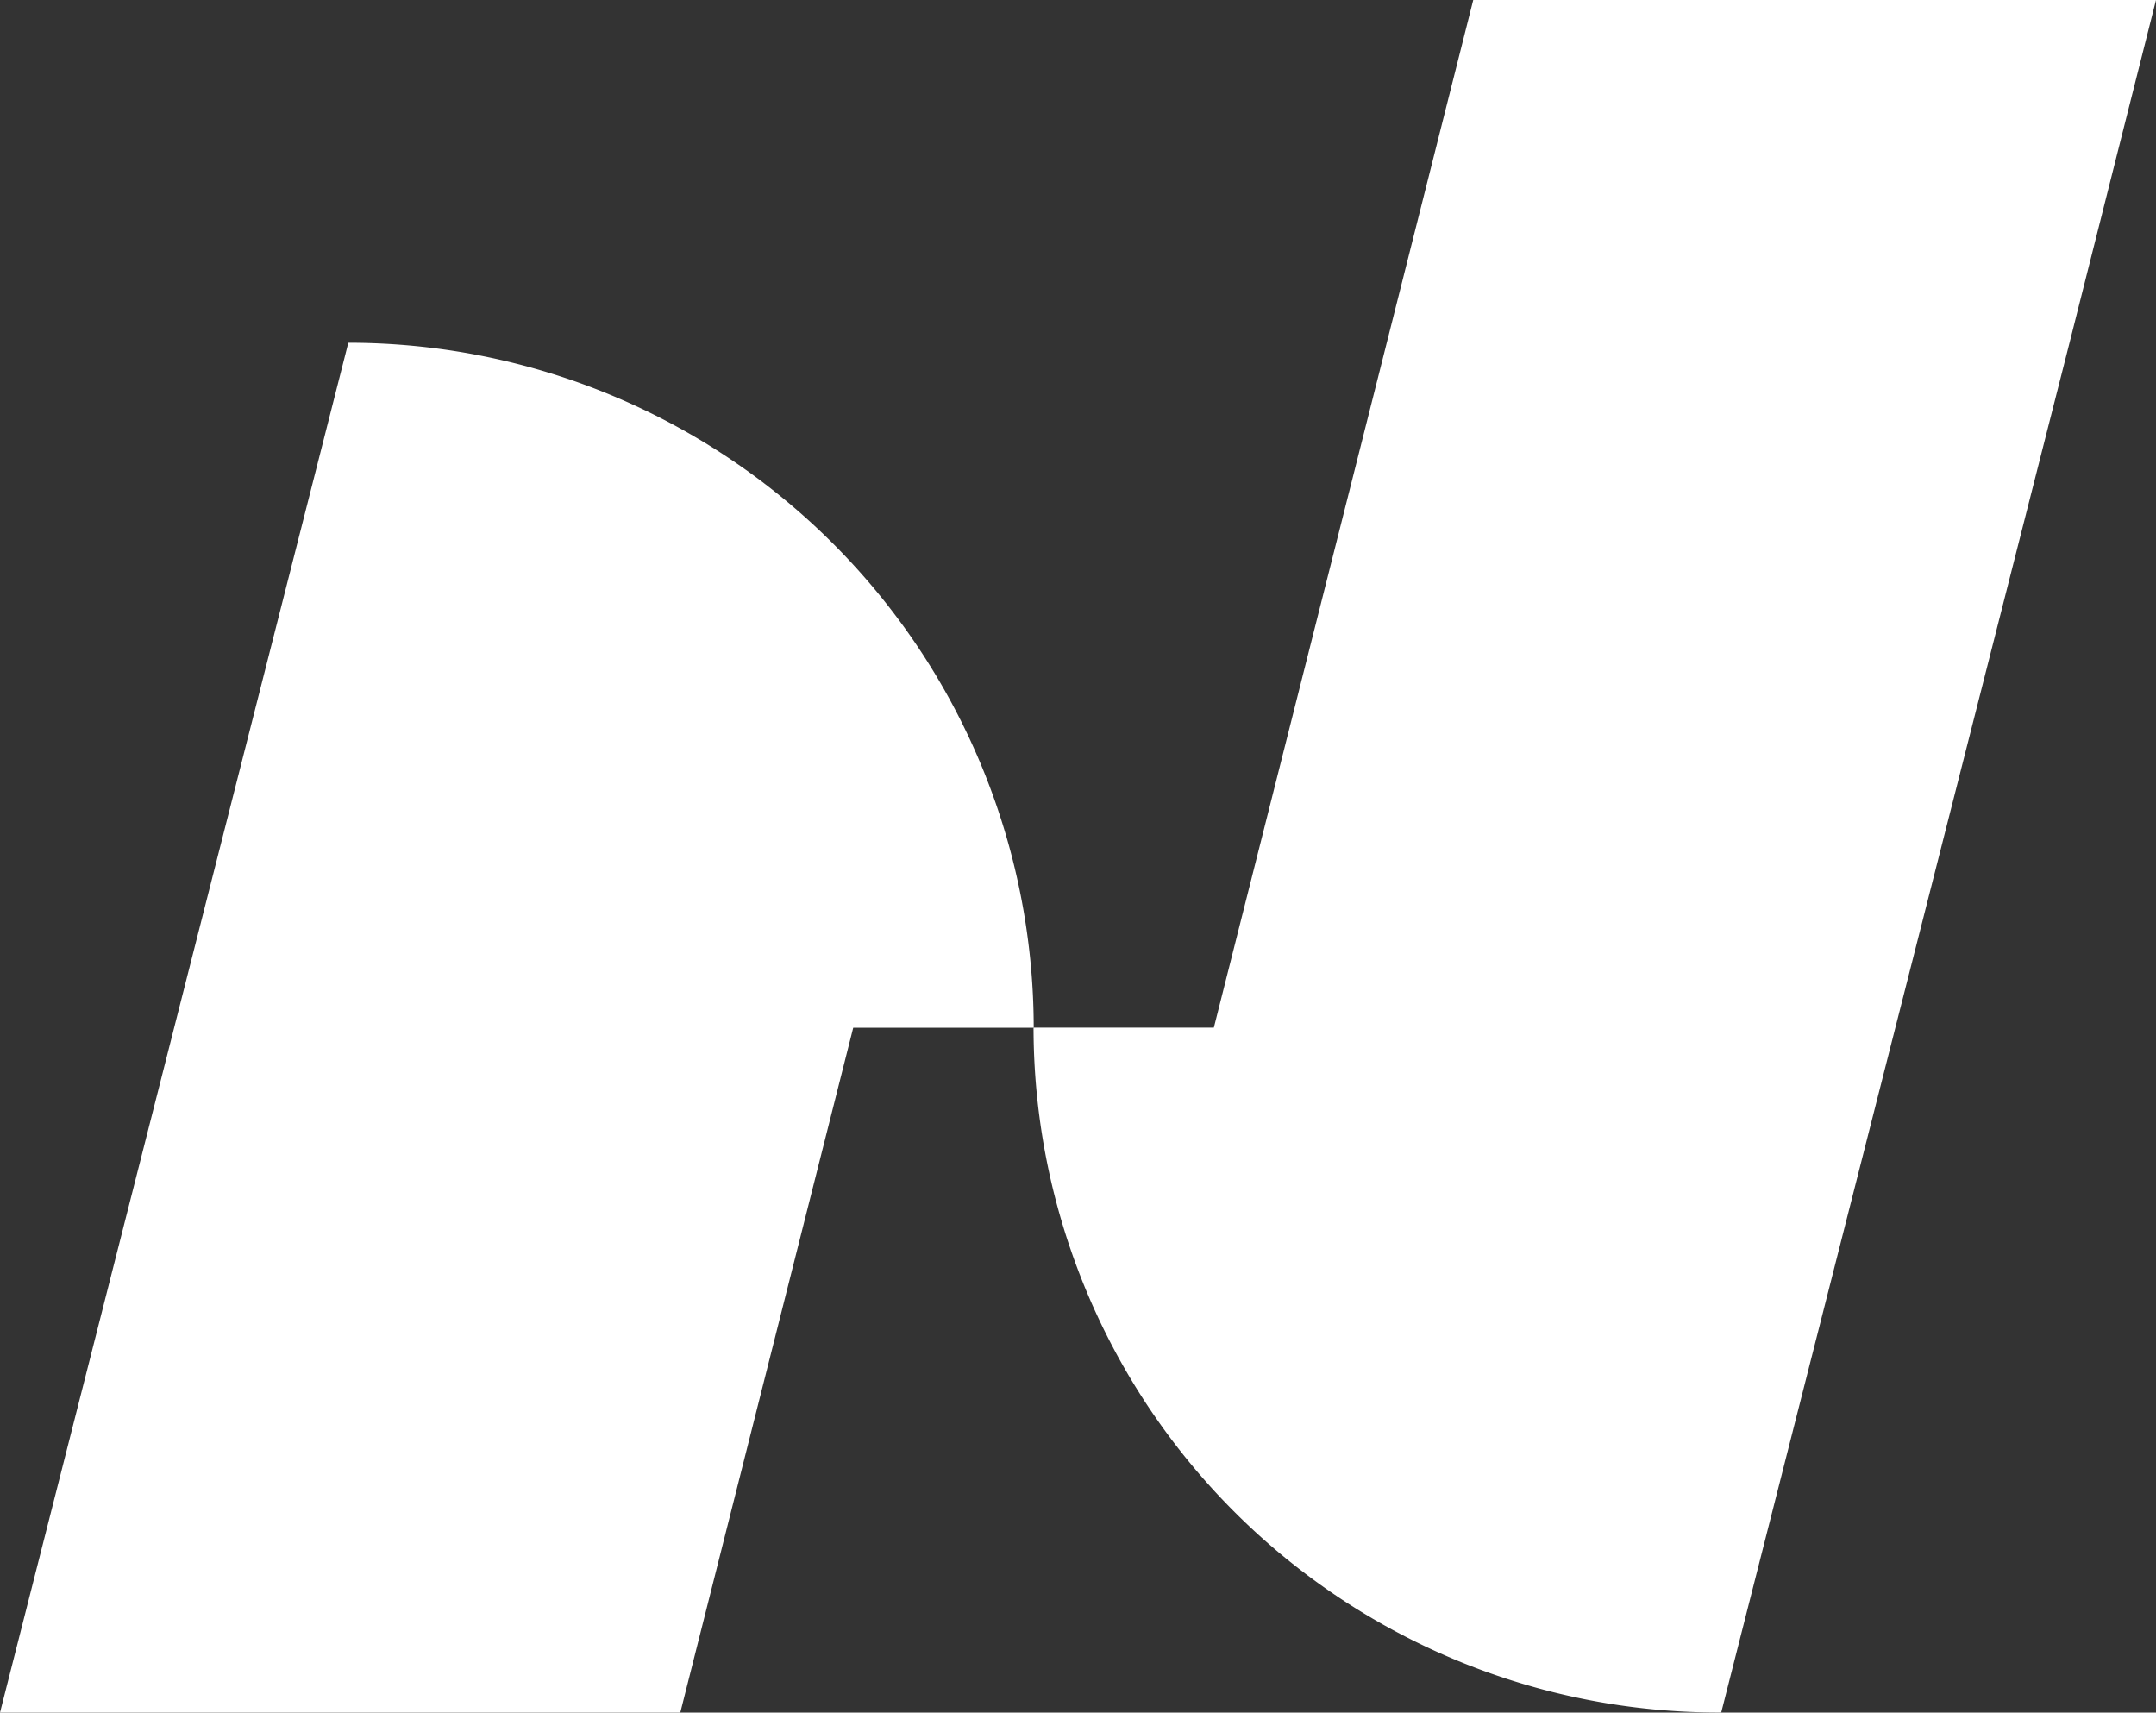
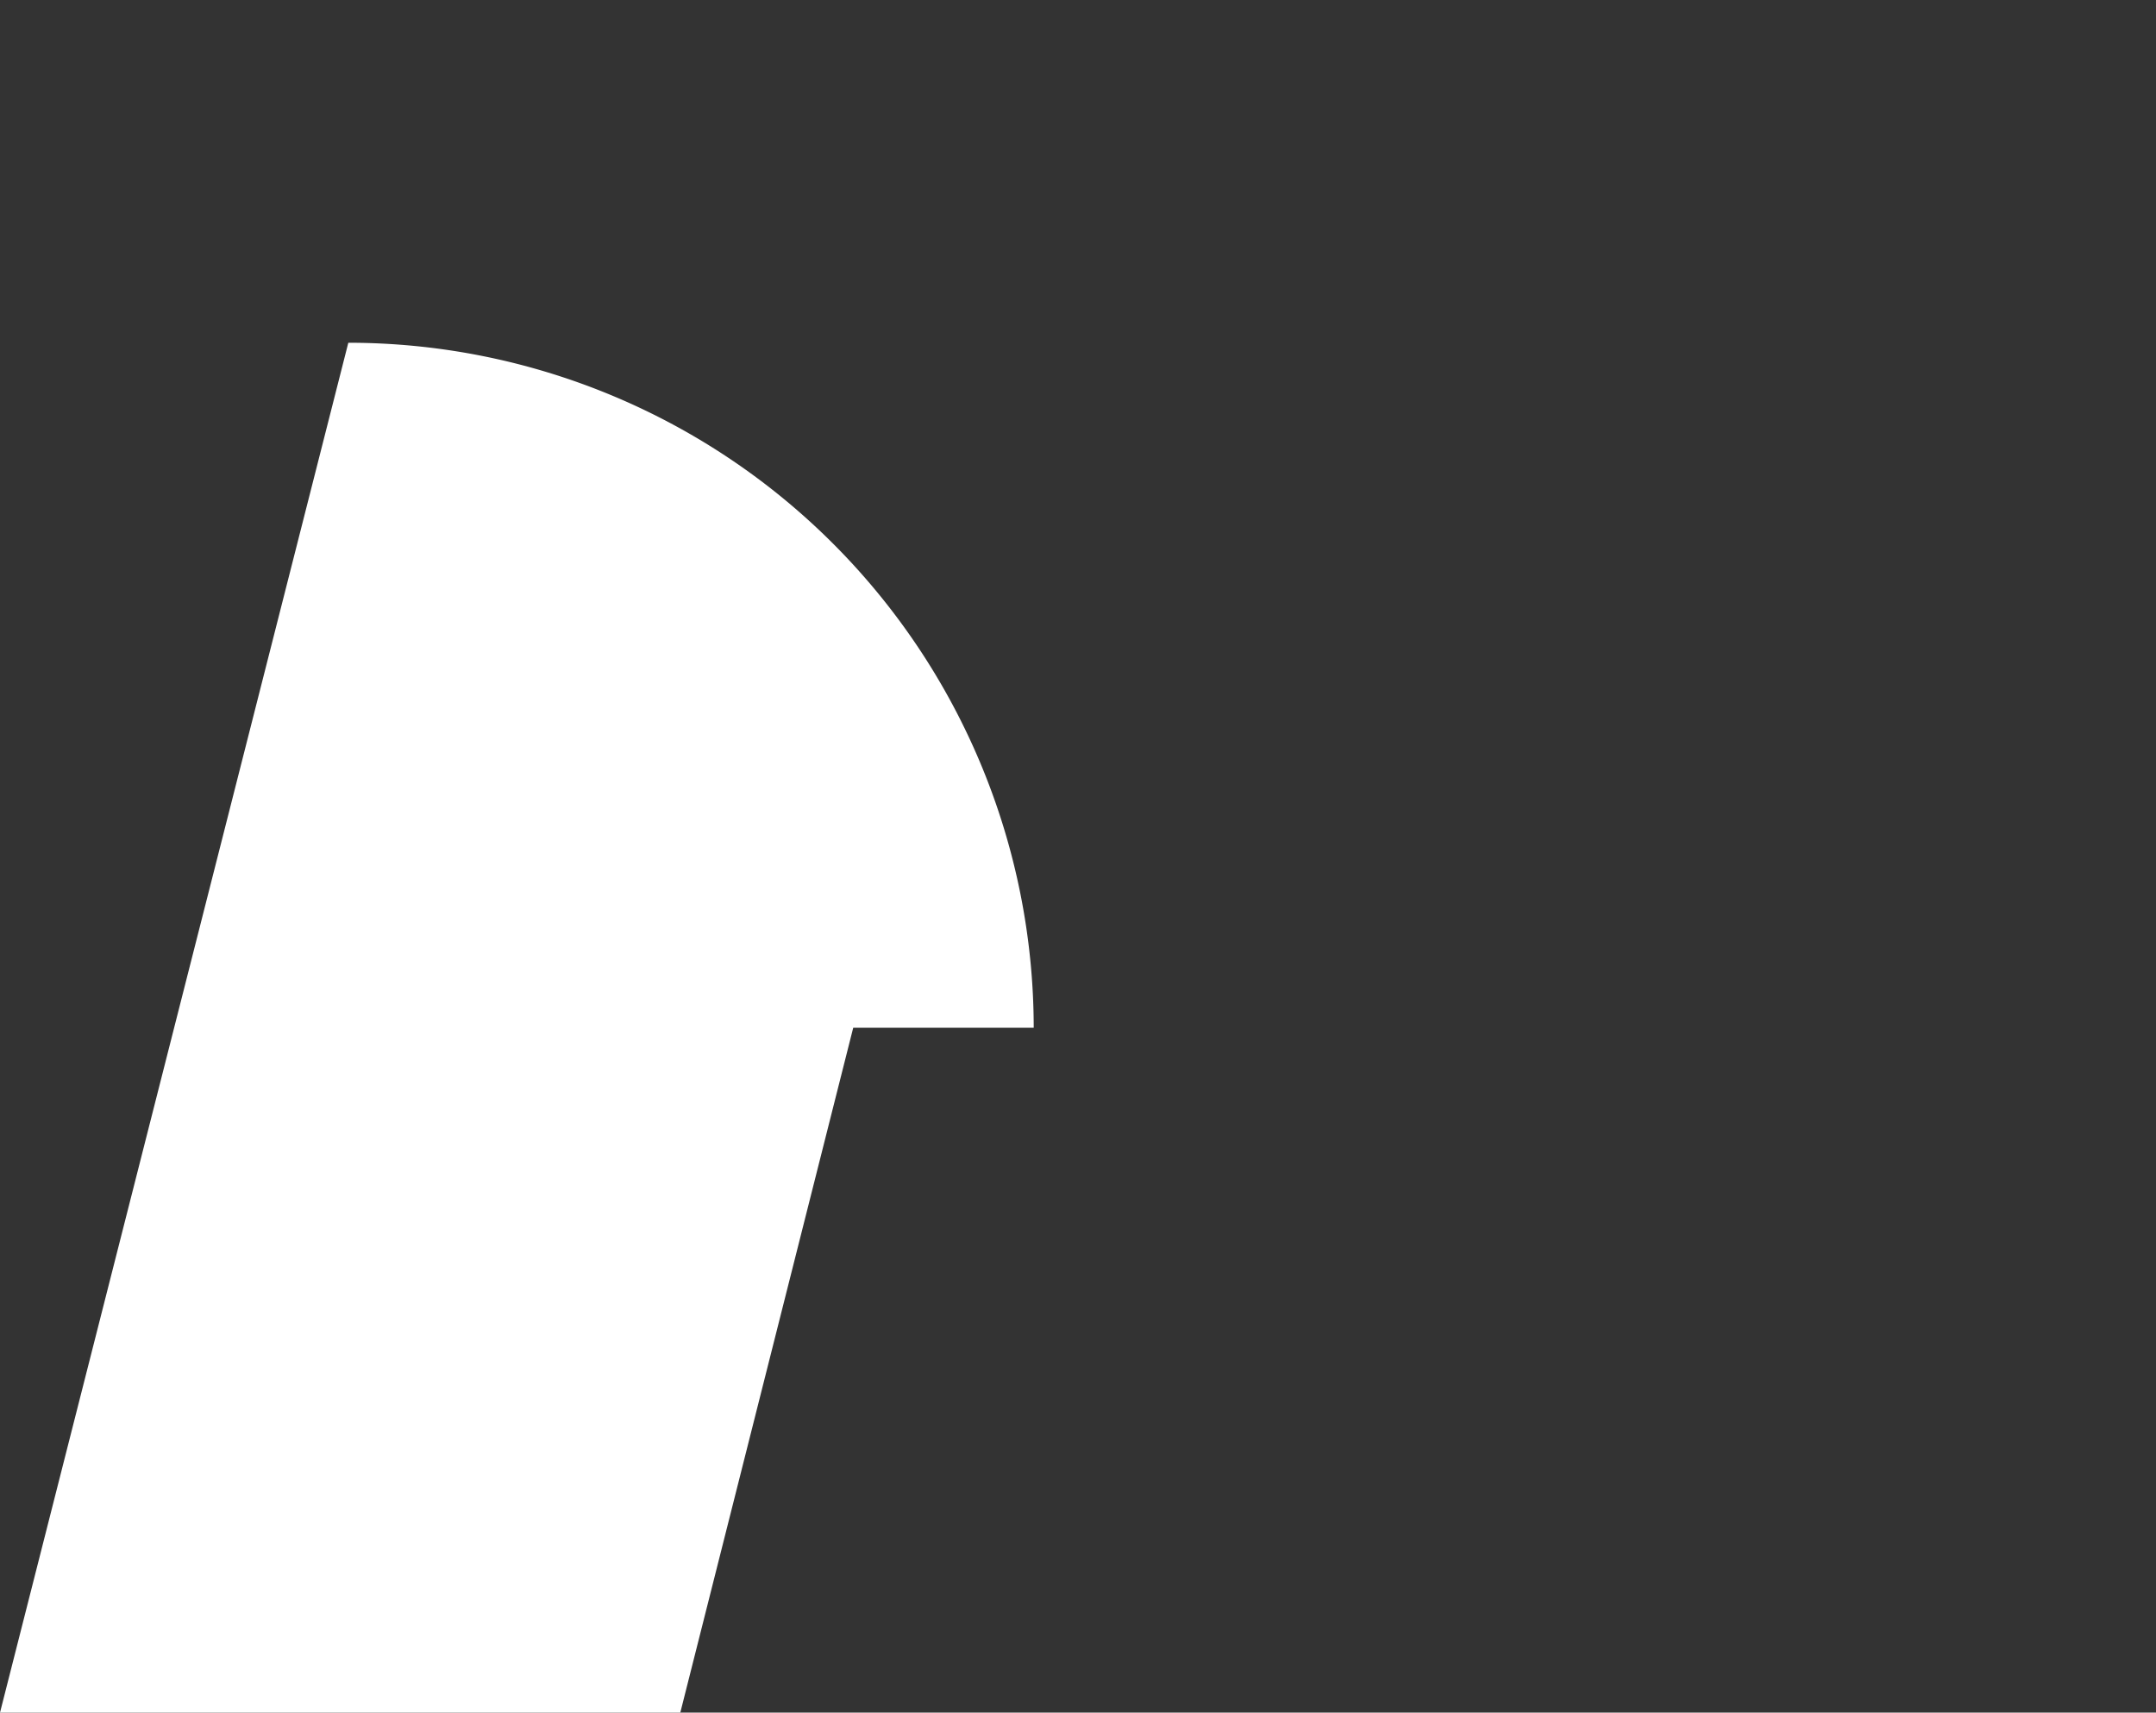
<svg xmlns="http://www.w3.org/2000/svg" width="24.536" height="19.487" viewBox="0 0 24.536 19.487">
  <rect x="0" y="0" width="24.536" height="19.487" fill="#333333" stroke="none" />
  <defs>
    <clipPath id="clip-path">
      <rect id="Rectangle_877" data-name="Rectangle 877" width="24.536" height="19.487" transform="translate(0 0)" fill="none" />
    </clipPath>
  </defs>
  <g id="N" transform="translate(0 0)">
    <g id="Groupe_3926" data-name="Groupe 3926" clip-path="url(#clip-path)">
      <path id="Tracé_4470" data-name="Tracé 4470" d="M11.762,11.694H9.71L7.742,19.487H0L3.964,3.9a7.8,7.8,0,0,1,7.8,7.793" fill="#fff" />
-       <path id="Tracé_4471" data-name="Tracé 4471" d="M16.766,0l-.984,3.9-1.968,7.793H11.762a7.8,7.8,0,0,0,7.826,7.793L23.552,3.9,24.536,0Z" fill="#fff" />
    </g>
  </g>
</svg>